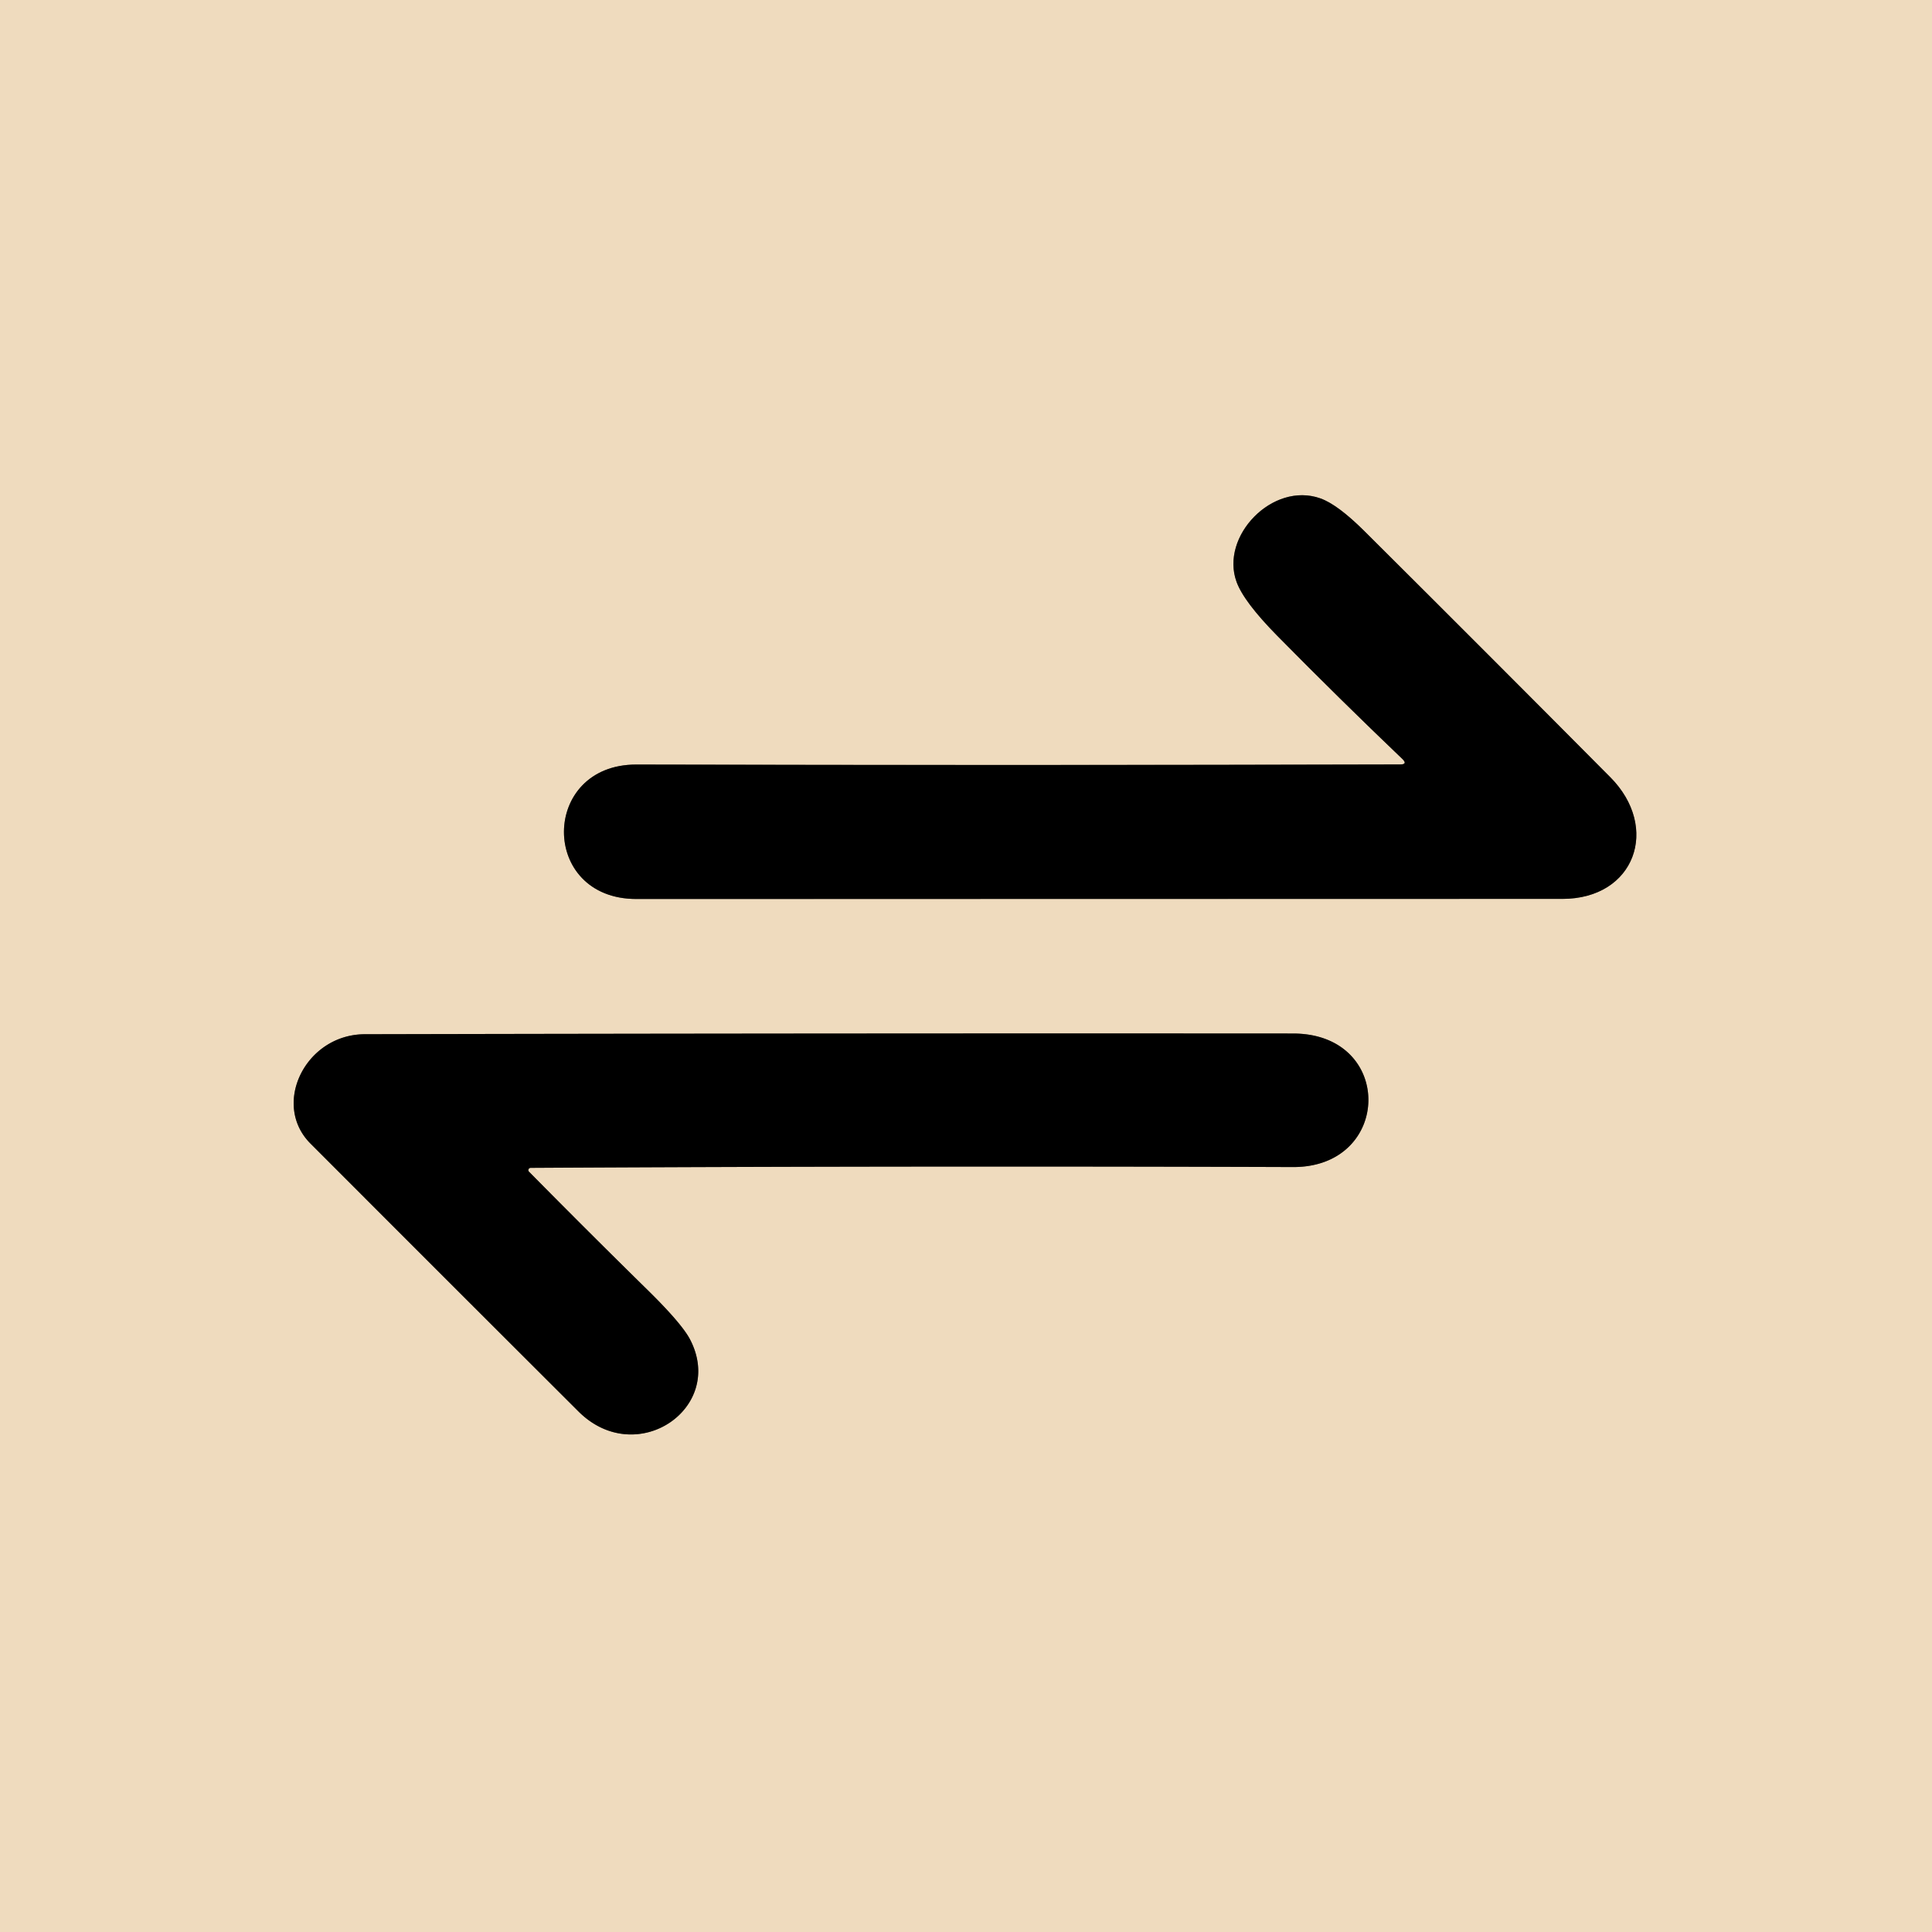
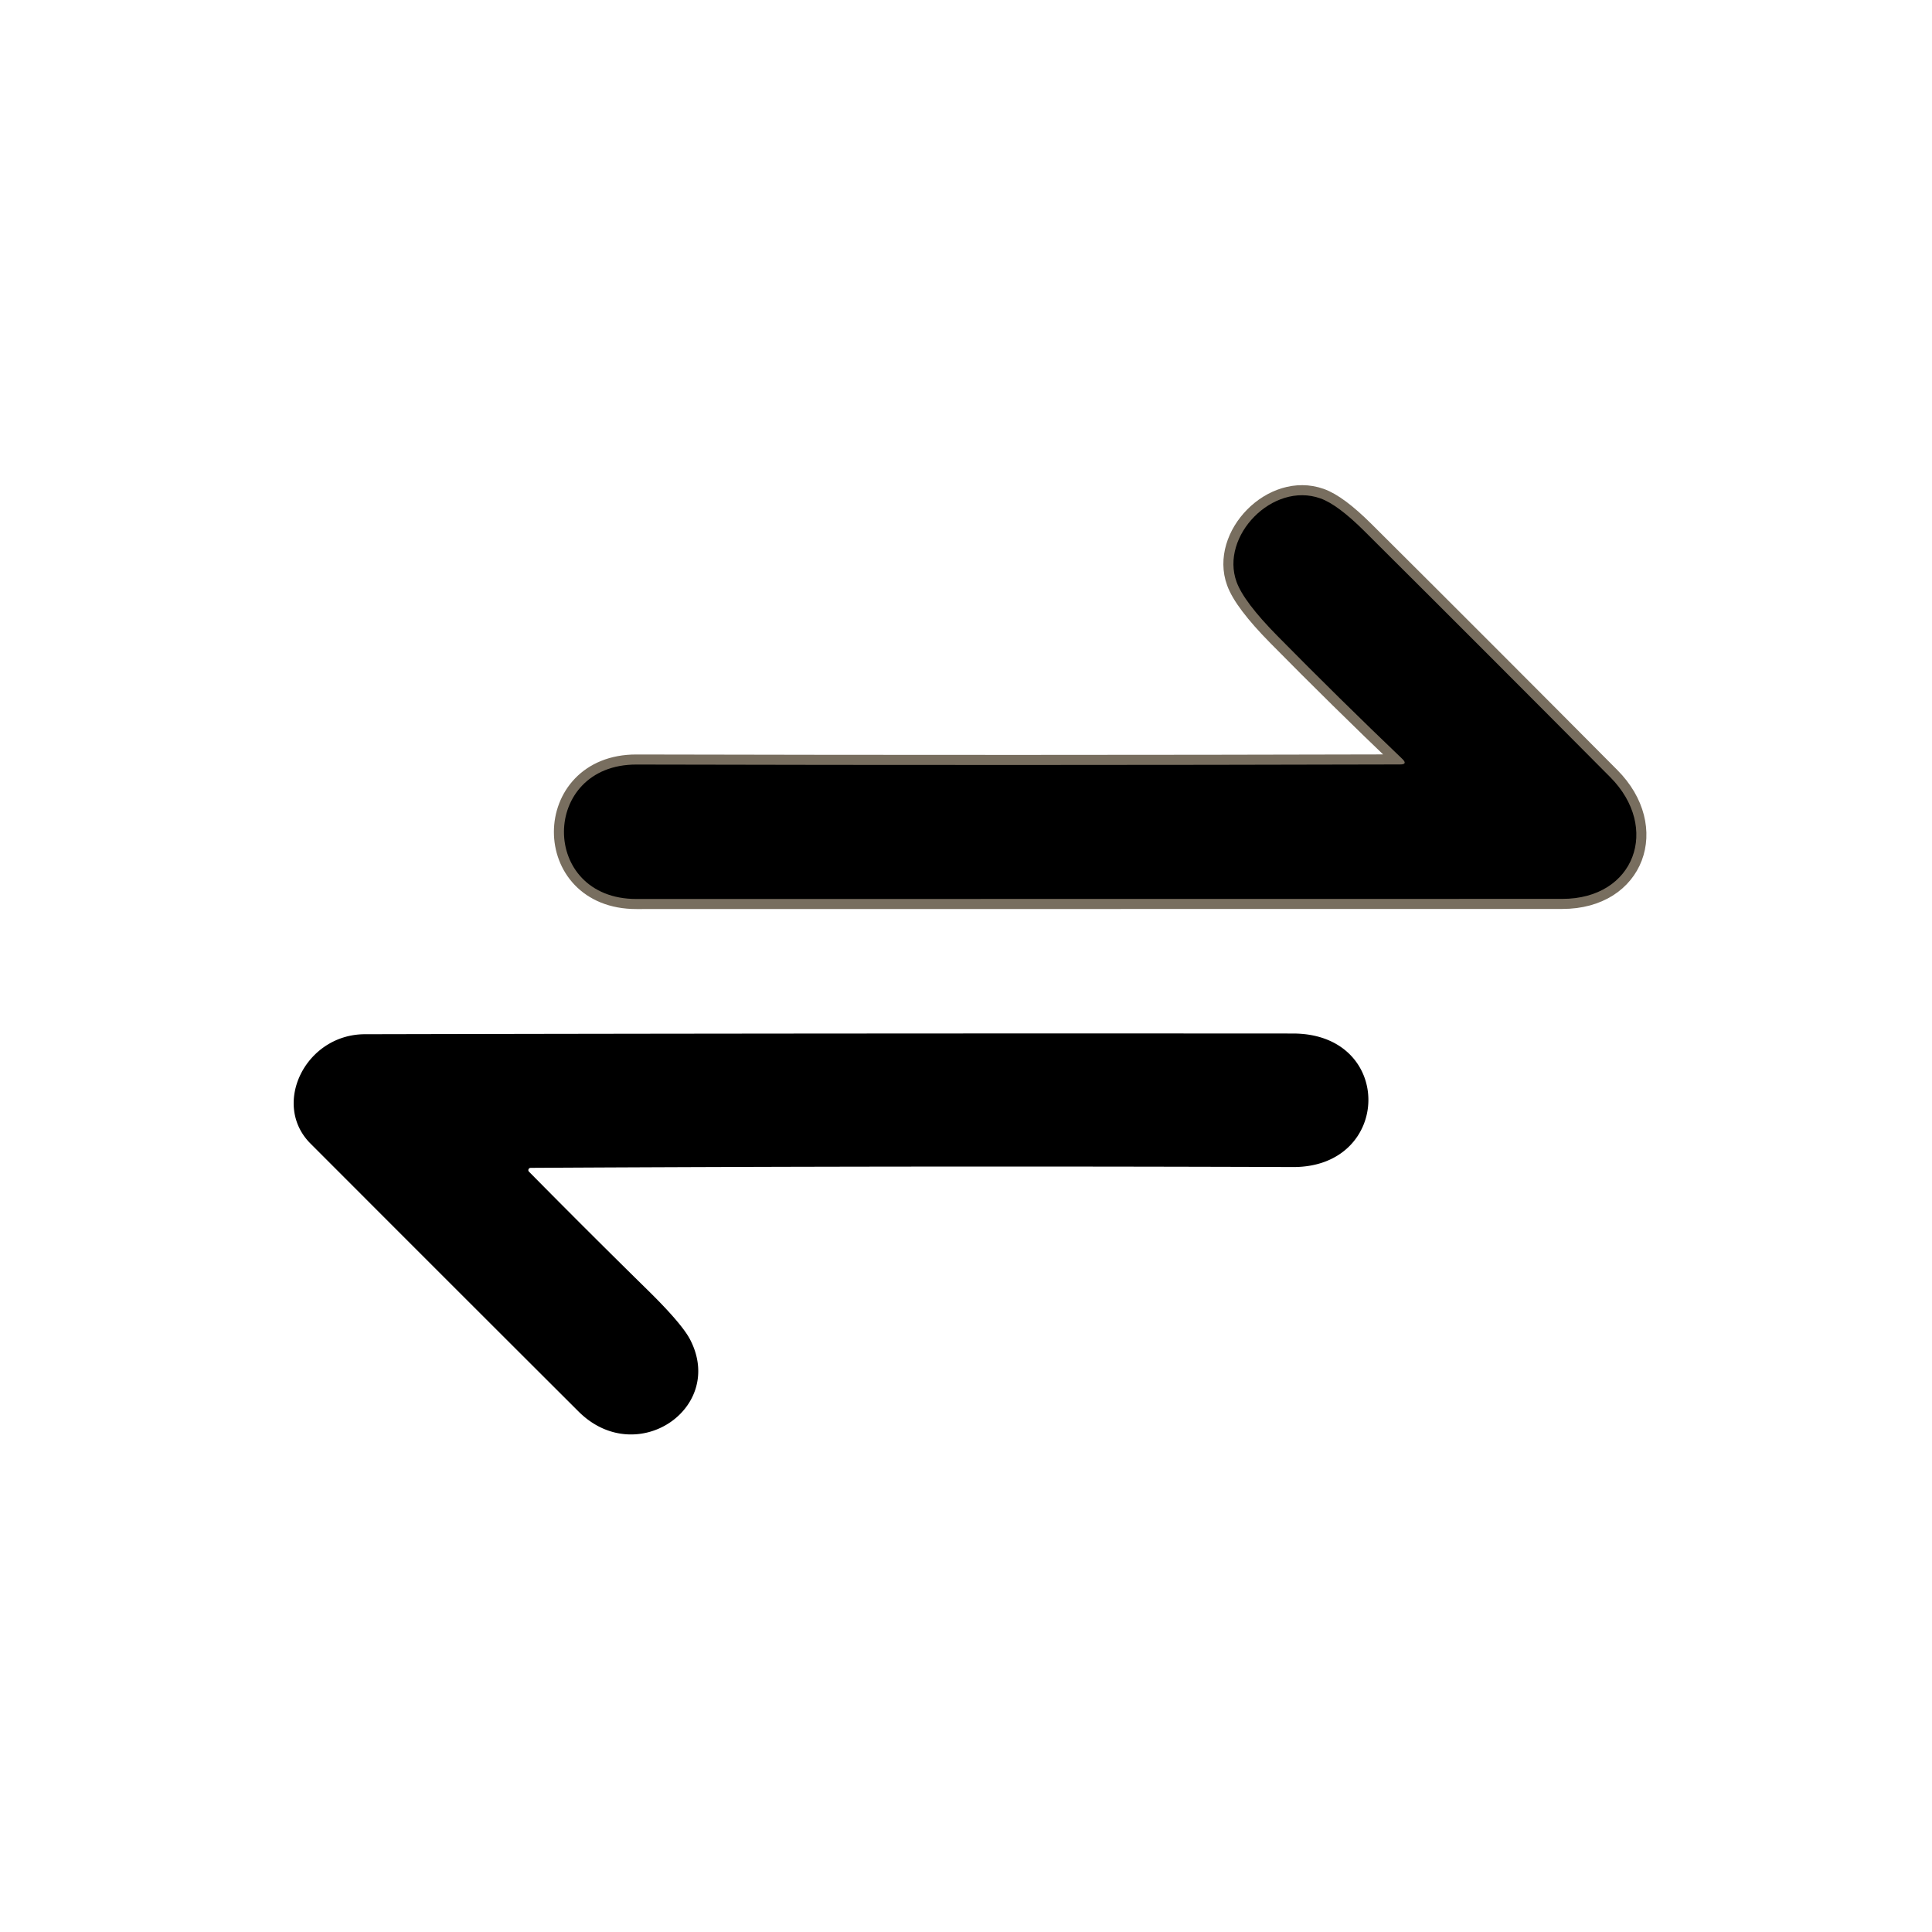
<svg xmlns="http://www.w3.org/2000/svg" version="1.1" viewBox="0.00 0.00 192.00 192.00">
  <g stroke-width="2.00" fill="none" stroke-linecap="butt">
    <path stroke="#786e5f" vector-effect="non-scaling-stroke" d="   M 139.14 75.97   Q 101.36 76.07 63.25 75.98   C 53.69 75.96 53.60 89.35 63.25 89.34   Q 109.25 89.33 155.25 89.33   C 162.49 89.34 165.01 82.24 160.02 77.23   Q 147.85 64.98 135.61 52.80   Q 132.94 50.14 131.22 49.53   C 126.47 47.84 121.23 53.29 122.89 57.83   Q 123.61 59.81 126.94 63.19   Q 133.09 69.43 139.36 75.42   Q 139.93 75.97 139.14 75.97" />
-     <path stroke="#786e5f" vector-effect="non-scaling-stroke" d="   M 52.73 116.06   Q 90.55 115.85 128.50 115.98   C 138.37 116.01 138.60 102.72 128.50 102.71   Q 82.37 102.68 36.25 102.78   C 30.35 102.80 26.96 109.74 30.85 113.64   Q 44.16 126.97 57.49 140.27   C 63.23 146.00 72.13 139.95 68.58 133.12   Q 67.77 131.56 64.43 128.27   Q 58.47 122.42 52.57 116.44   A 0.23 0.22 -22.7 0 1 52.73 116.06" />
  </g>
-   <path fill="#efdbbe" d="   M 0.00 0.00   L 192.00 0.00   L 192.00 192.00   L 0.00 192.00   L 0.00 0.00   Z   M 139.14 75.97   Q 101.36 76.07 63.25 75.98   C 53.69 75.96 53.60 89.35 63.25 89.34   Q 109.25 89.33 155.25 89.33   C 162.49 89.34 165.01 82.24 160.02 77.23   Q 147.85 64.98 135.61 52.80   Q 132.94 50.14 131.22 49.53   C 126.47 47.84 121.23 53.29 122.89 57.83   Q 123.61 59.81 126.94 63.19   Q 133.09 69.43 139.36 75.42   Q 139.93 75.97 139.14 75.97   Z   M 52.73 116.06   Q 90.55 115.85 128.50 115.98   C 138.37 116.01 138.60 102.72 128.50 102.71   Q 82.37 102.68 36.25 102.78   C 30.35 102.80 26.96 109.74 30.85 113.64   Q 44.16 126.97 57.49 140.27   C 63.23 146.00 72.13 139.95 68.58 133.12   Q 67.77 131.56 64.43 128.27   Q 58.47 122.42 52.57 116.44   A 0.23 0.22 -22.7 0 1 52.73 116.06   Z" />
  <path fill="#000000" d="   M 139.14 75.97   Q 139.93 75.97 139.36 75.42   Q 133.09 69.43 126.94 63.19   Q 123.61 59.81 122.89 57.83   C 121.23 53.29 126.47 47.84 131.22 49.53   Q 132.94 50.14 135.61 52.80   Q 147.85 64.98 160.02 77.23   C 165.01 82.24 162.49 89.34 155.25 89.33   Q 109.25 89.33 63.25 89.34   C 53.60 89.35 53.69 75.96 63.25 75.98   Q 101.36 76.07 139.14 75.97   Z" />
  <path fill="#000000" d="   M 52.73 116.06   A 0.23 0.22 -22.7 0 0 52.57 116.44   Q 58.47 122.42 64.43 128.27   Q 67.77 131.56 68.58 133.12   C 72.13 139.95 63.23 146.00 57.49 140.27   Q 44.16 126.97 30.85 113.64   C 26.96 109.74 30.35 102.80 36.25 102.78   Q 82.37 102.68 128.50 102.71   C 138.60 102.72 138.37 116.01 128.50 115.98   Q 90.55 115.85 52.73 116.06   Z" />
</svg>